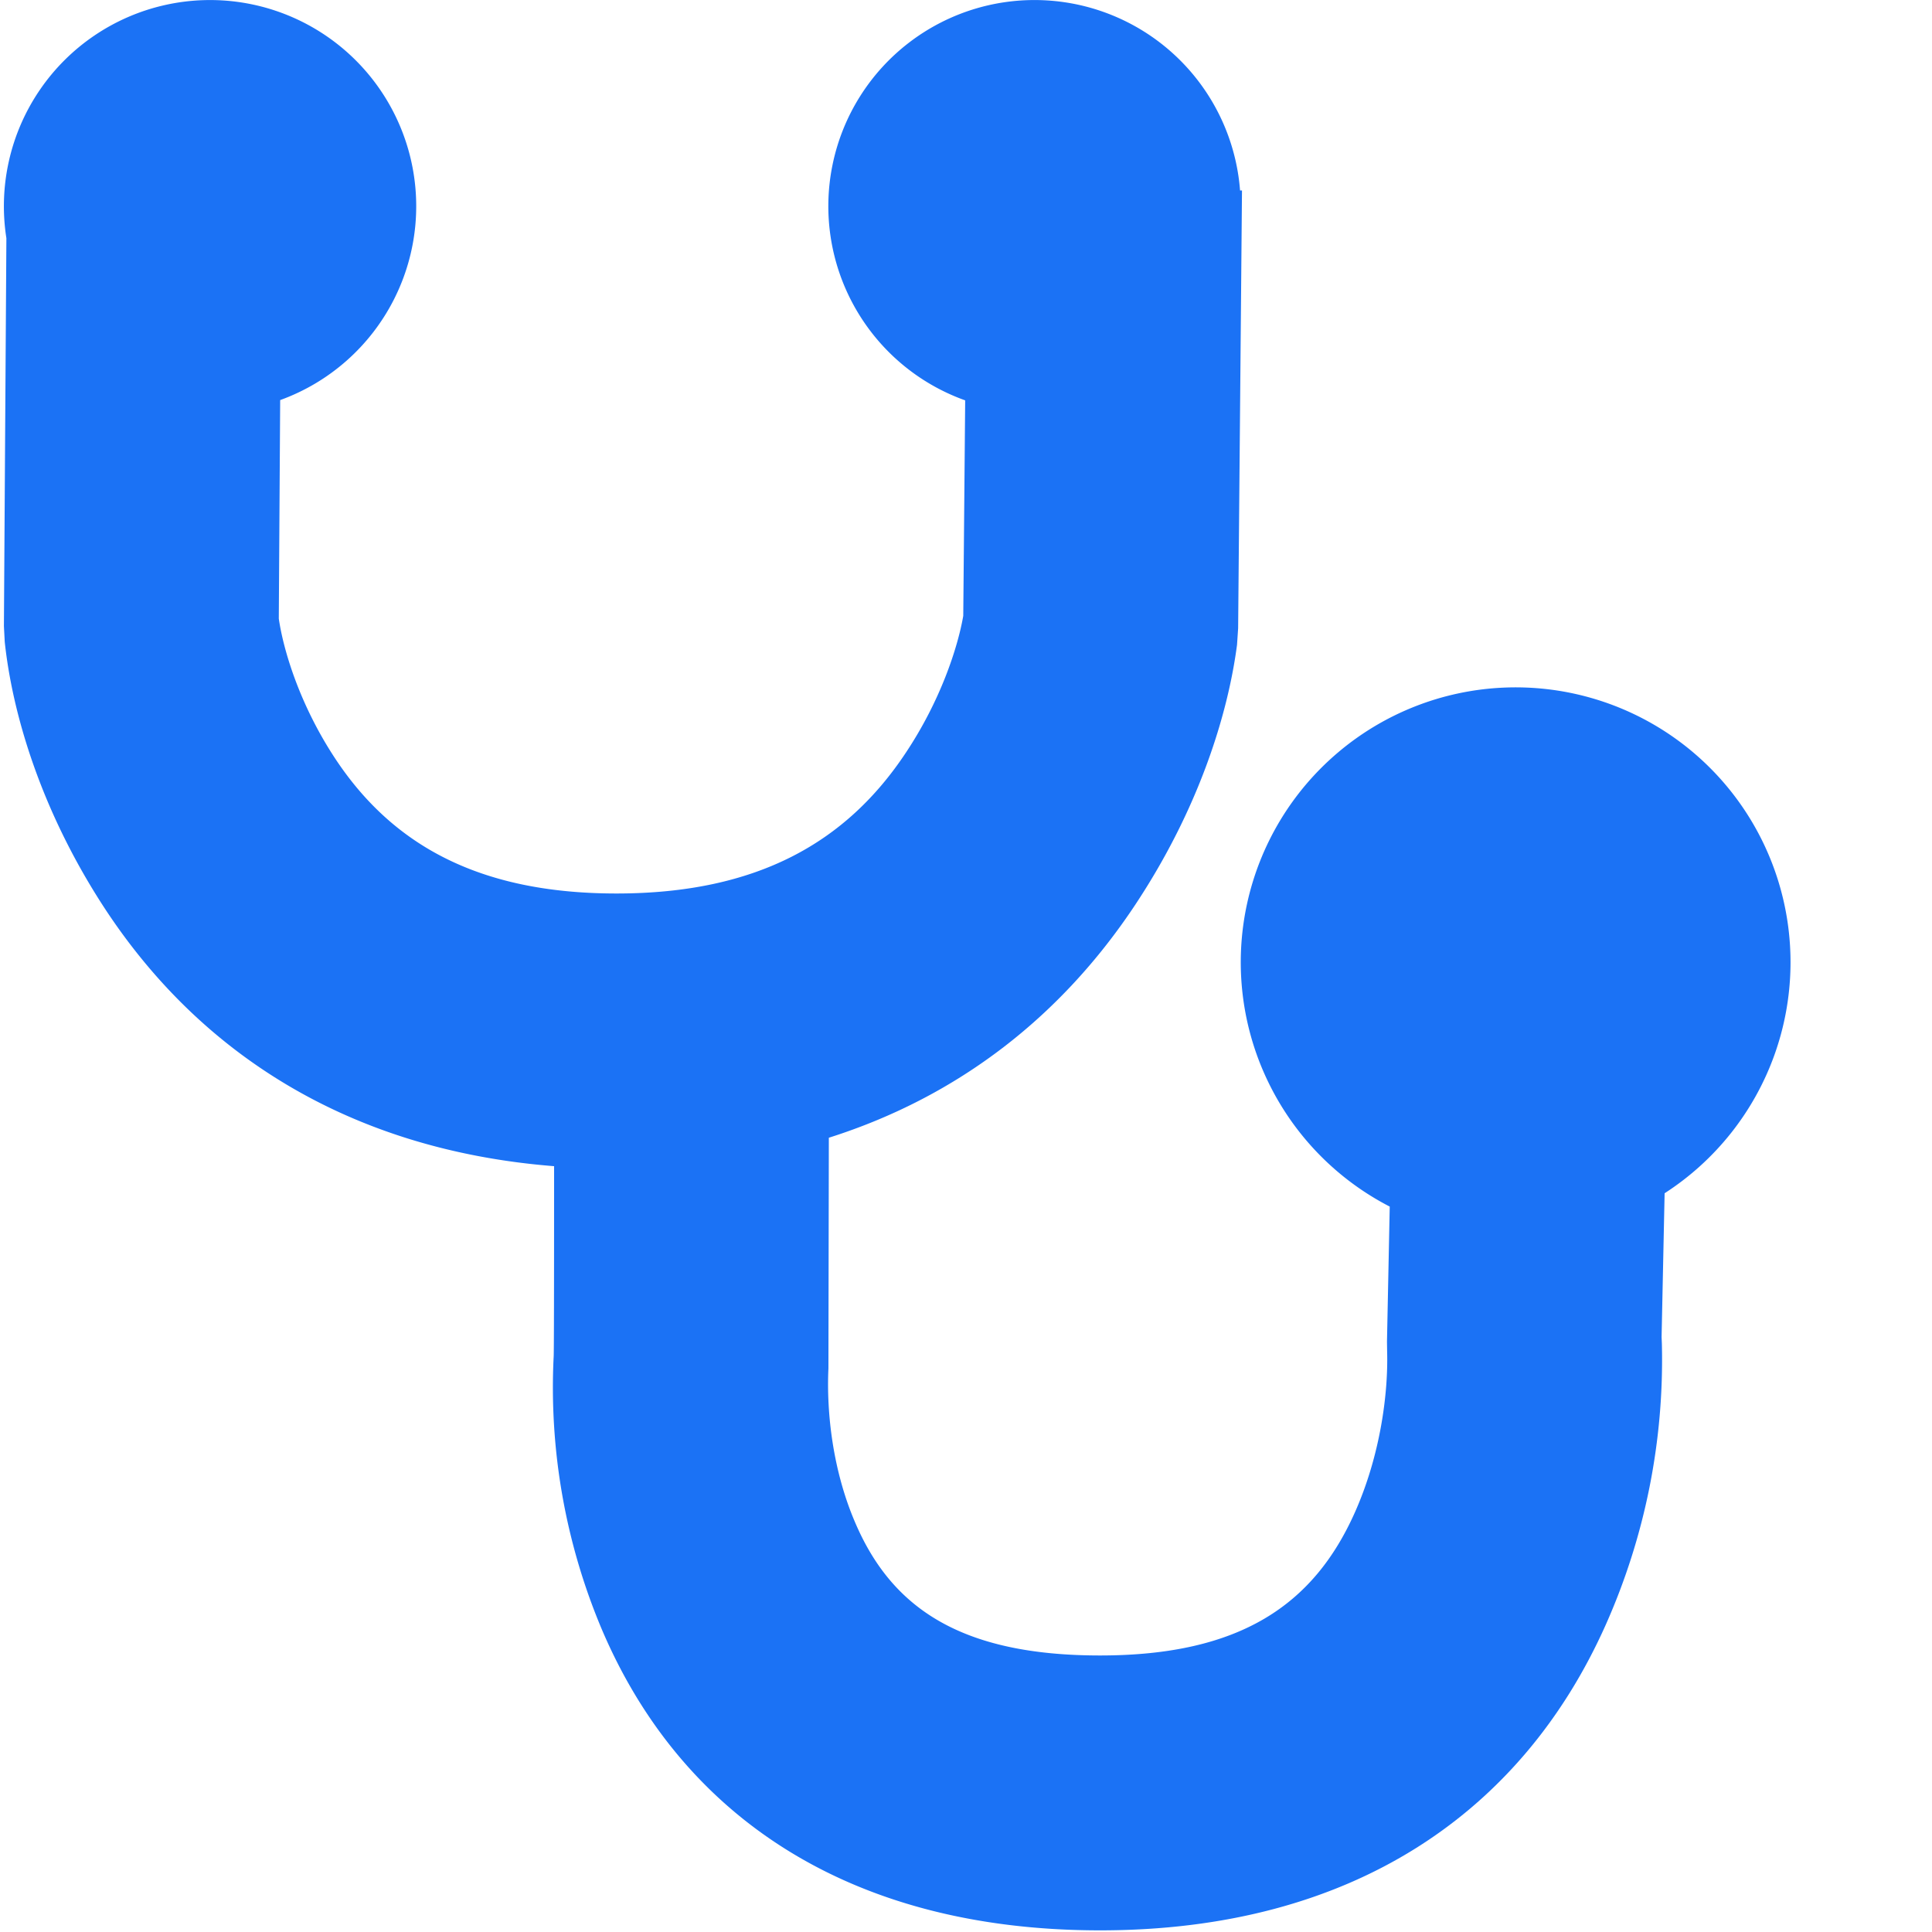
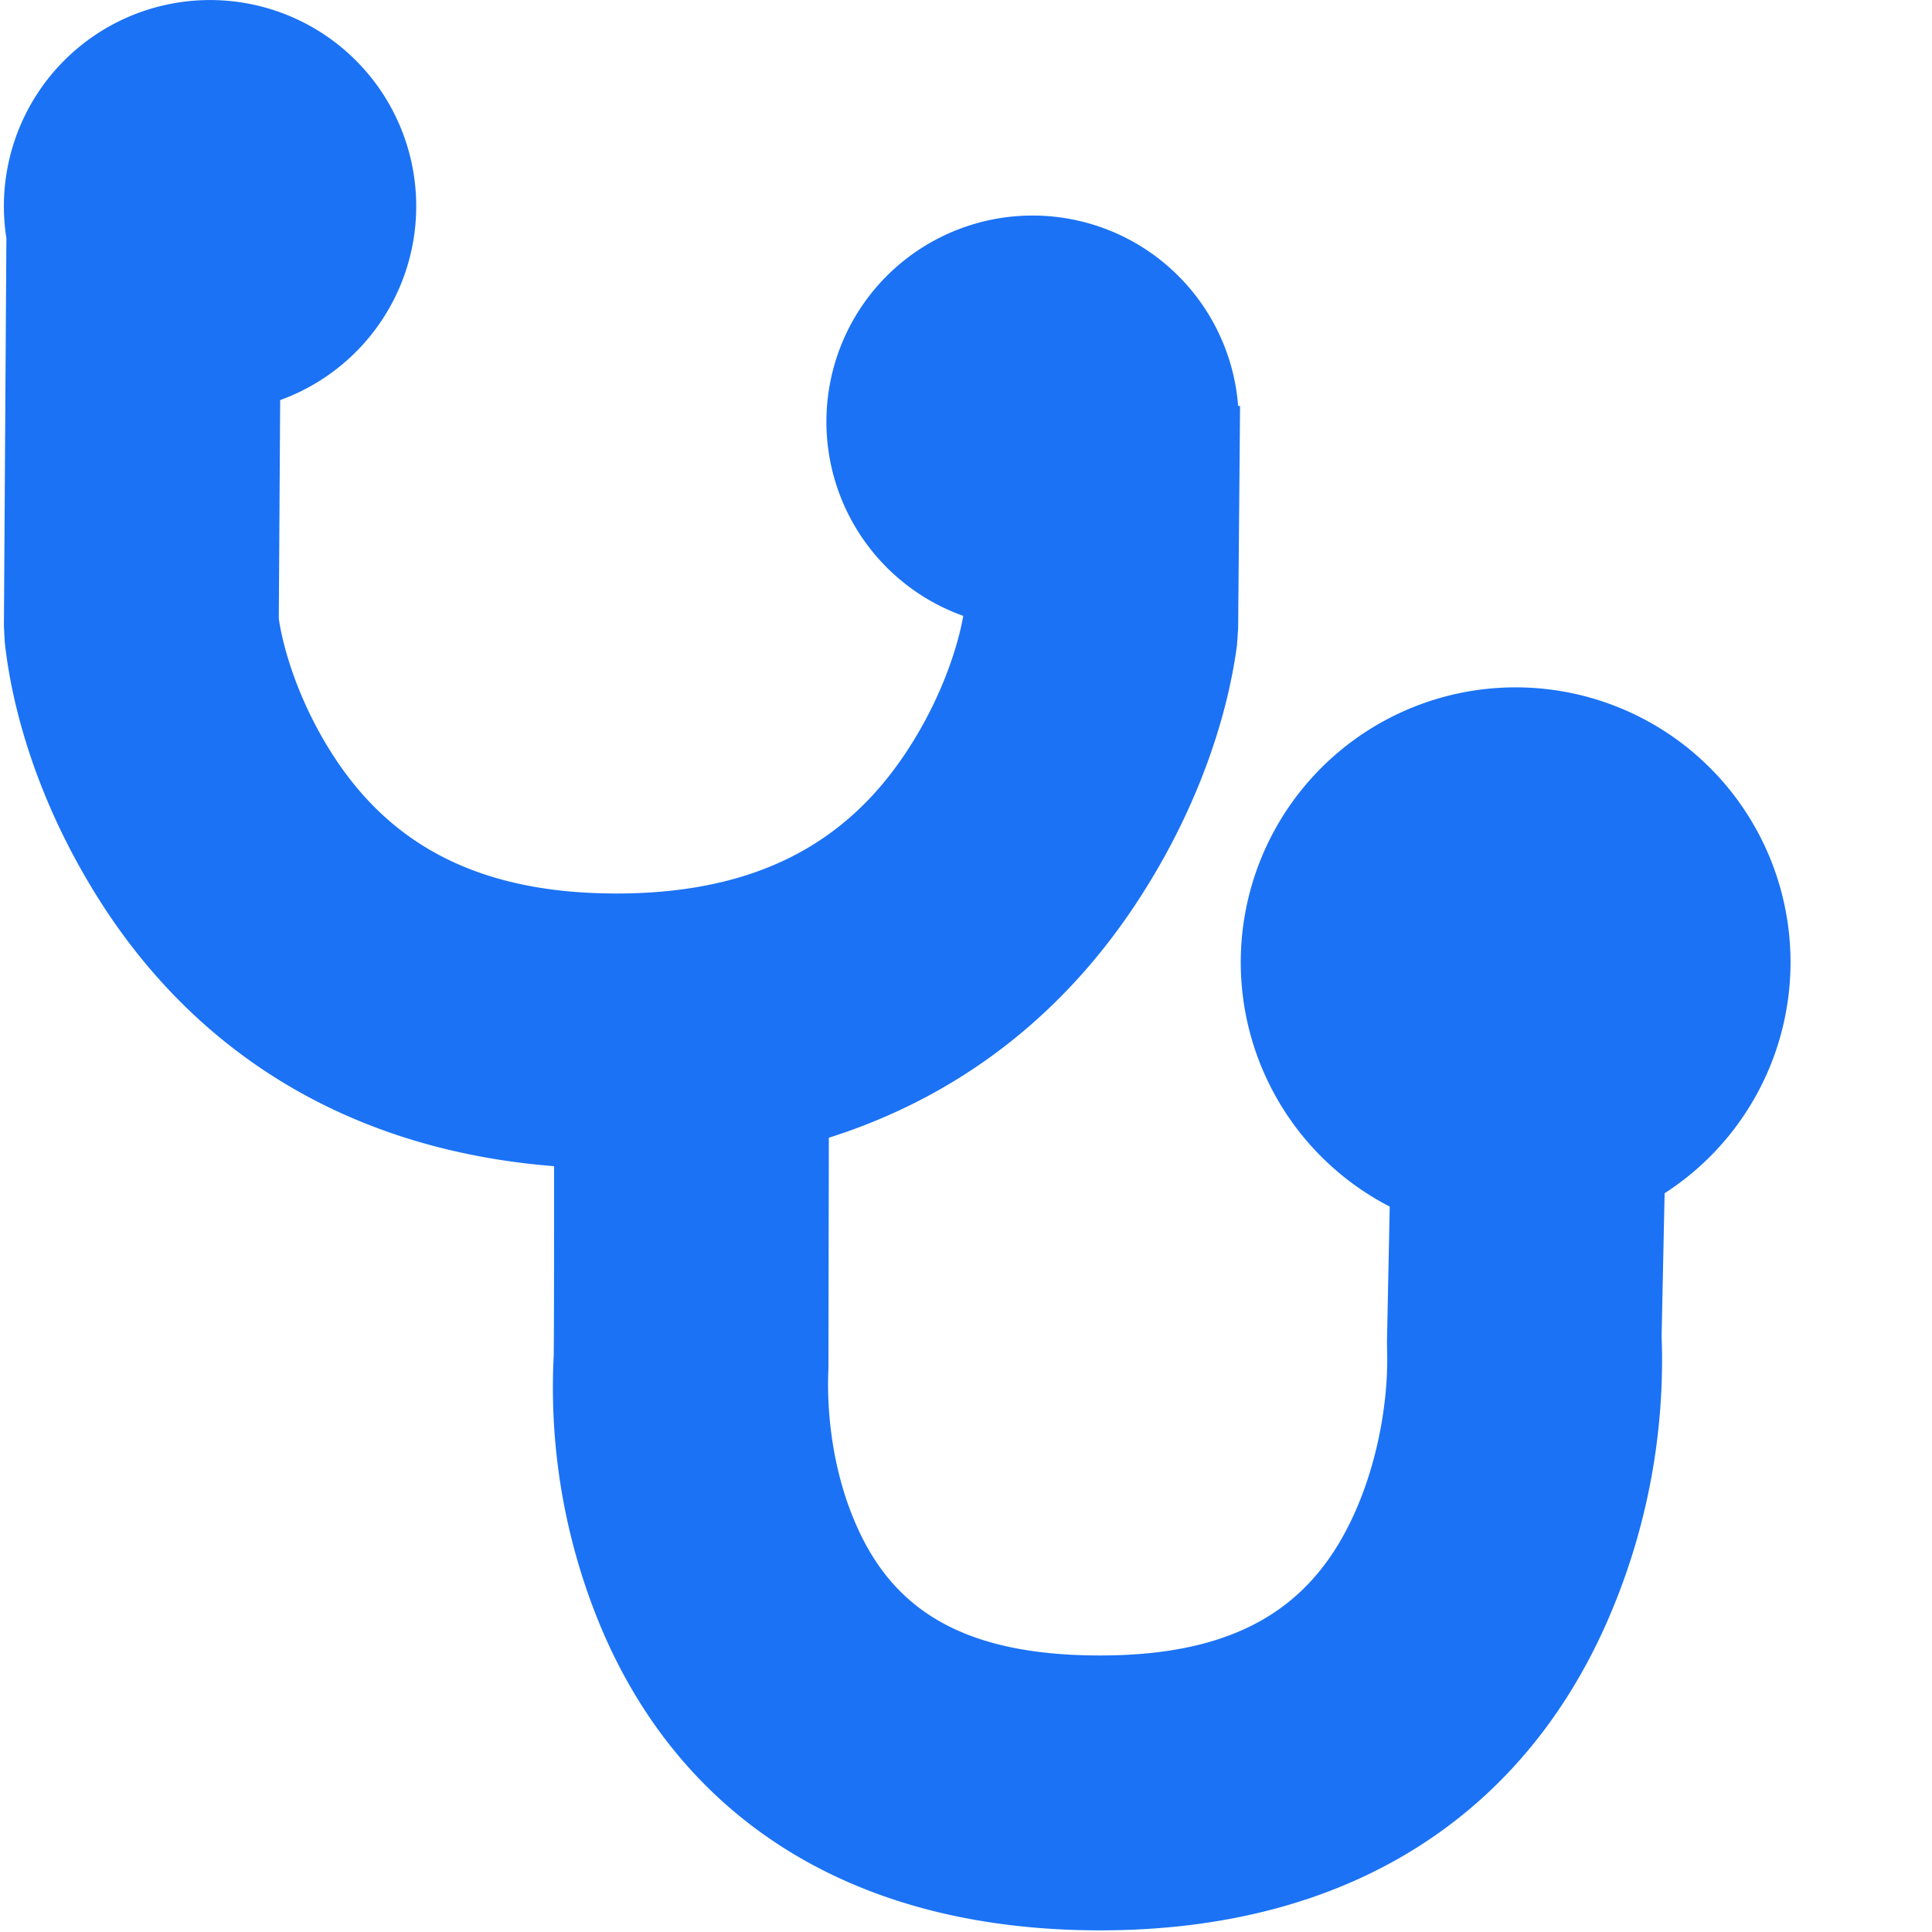
<svg xmlns="http://www.w3.org/2000/svg" t="1682671976852" class="icon" viewBox="0 0 1024 1024" version="1.1" p-id="118777" width="200" height="200">
-   <path d="M439.3 602.947l-0.219 122.382c-1.093 23.748 2.404 53.906 13.841 80.86 19.304 45.893 56.092 71.244 130.177 71.244 74.303 0 113.204-26.953 134.985-75.76 13.331-29.867 17.775-62.502 17.119-85.522l-0.073-5.099 1.457-71.535a145.693 145.693 0 1 1 145.693-7.066l-1.603 76.197 0.146 3.424a345.147 345.147 0 0 1-29.721 149.044c-44.509 99.8-134.475 162.011-268.002 162.011-133.746 0-222.692-61.41-264.433-160.262A329.849 329.849 0 0 1 293.461 718.919c0.146-2.185 0.219-35.695 0.219-100.82C184.92 609.503 104.716 558.074 53.796 478.817 20.942 427.605 6.446 377.196 2.512 340.19L2.075 331.885l1.311-205.646A109.27 109.27 0 1 1 148.497 212.053L147.768 327.879c2.477 17.046 11.073 44.946 28.556 72.118 30.013 46.695 75.979 73.575 150.428 73.575 74.741 0 121.945-27.245 153.342-74.595 18.212-27.317 27.463-55.363 30.45-72.555l1.02-114.223a109.27 109.27 0 1 1 145.693-111.237h1.02L656.237 332.978l-0.583 8.742c-4.808 36.86-20.251 87.052-54.052 137.971-38.682 58.277-92.879 101.33-162.302 123.329z" fill="#1B72F5" p-id="118778" />
+   <path d="M439.3 602.947l-0.219 122.382c-1.093 23.748 2.404 53.906 13.841 80.86 19.304 45.893 56.092 71.244 130.177 71.244 74.303 0 113.204-26.953 134.985-75.76 13.331-29.867 17.775-62.502 17.119-85.522l-0.073-5.099 1.457-71.535a145.693 145.693 0 1 1 145.693-7.066l-1.603 76.197 0.146 3.424a345.147 345.147 0 0 1-29.721 149.044c-44.509 99.8-134.475 162.011-268.002 162.011-133.746 0-222.692-61.41-264.433-160.262A329.849 329.849 0 0 1 293.461 718.919c0.146-2.185 0.219-35.695 0.219-100.82C184.92 609.503 104.716 558.074 53.796 478.817 20.942 427.605 6.446 377.196 2.512 340.19L2.075 331.885l1.311-205.646A109.27 109.27 0 1 1 148.497 212.053L147.768 327.879c2.477 17.046 11.073 44.946 28.556 72.118 30.013 46.695 75.979 73.575 150.428 73.575 74.741 0 121.945-27.245 153.342-74.595 18.212-27.317 27.463-55.363 30.45-72.555a109.27 109.27 0 1 1 145.693-111.237h1.02L656.237 332.978l-0.583 8.742c-4.808 36.86-20.251 87.052-54.052 137.971-38.682 58.277-92.879 101.33-162.302 123.329z" fill="#1B72F5" p-id="118778" />
</svg>